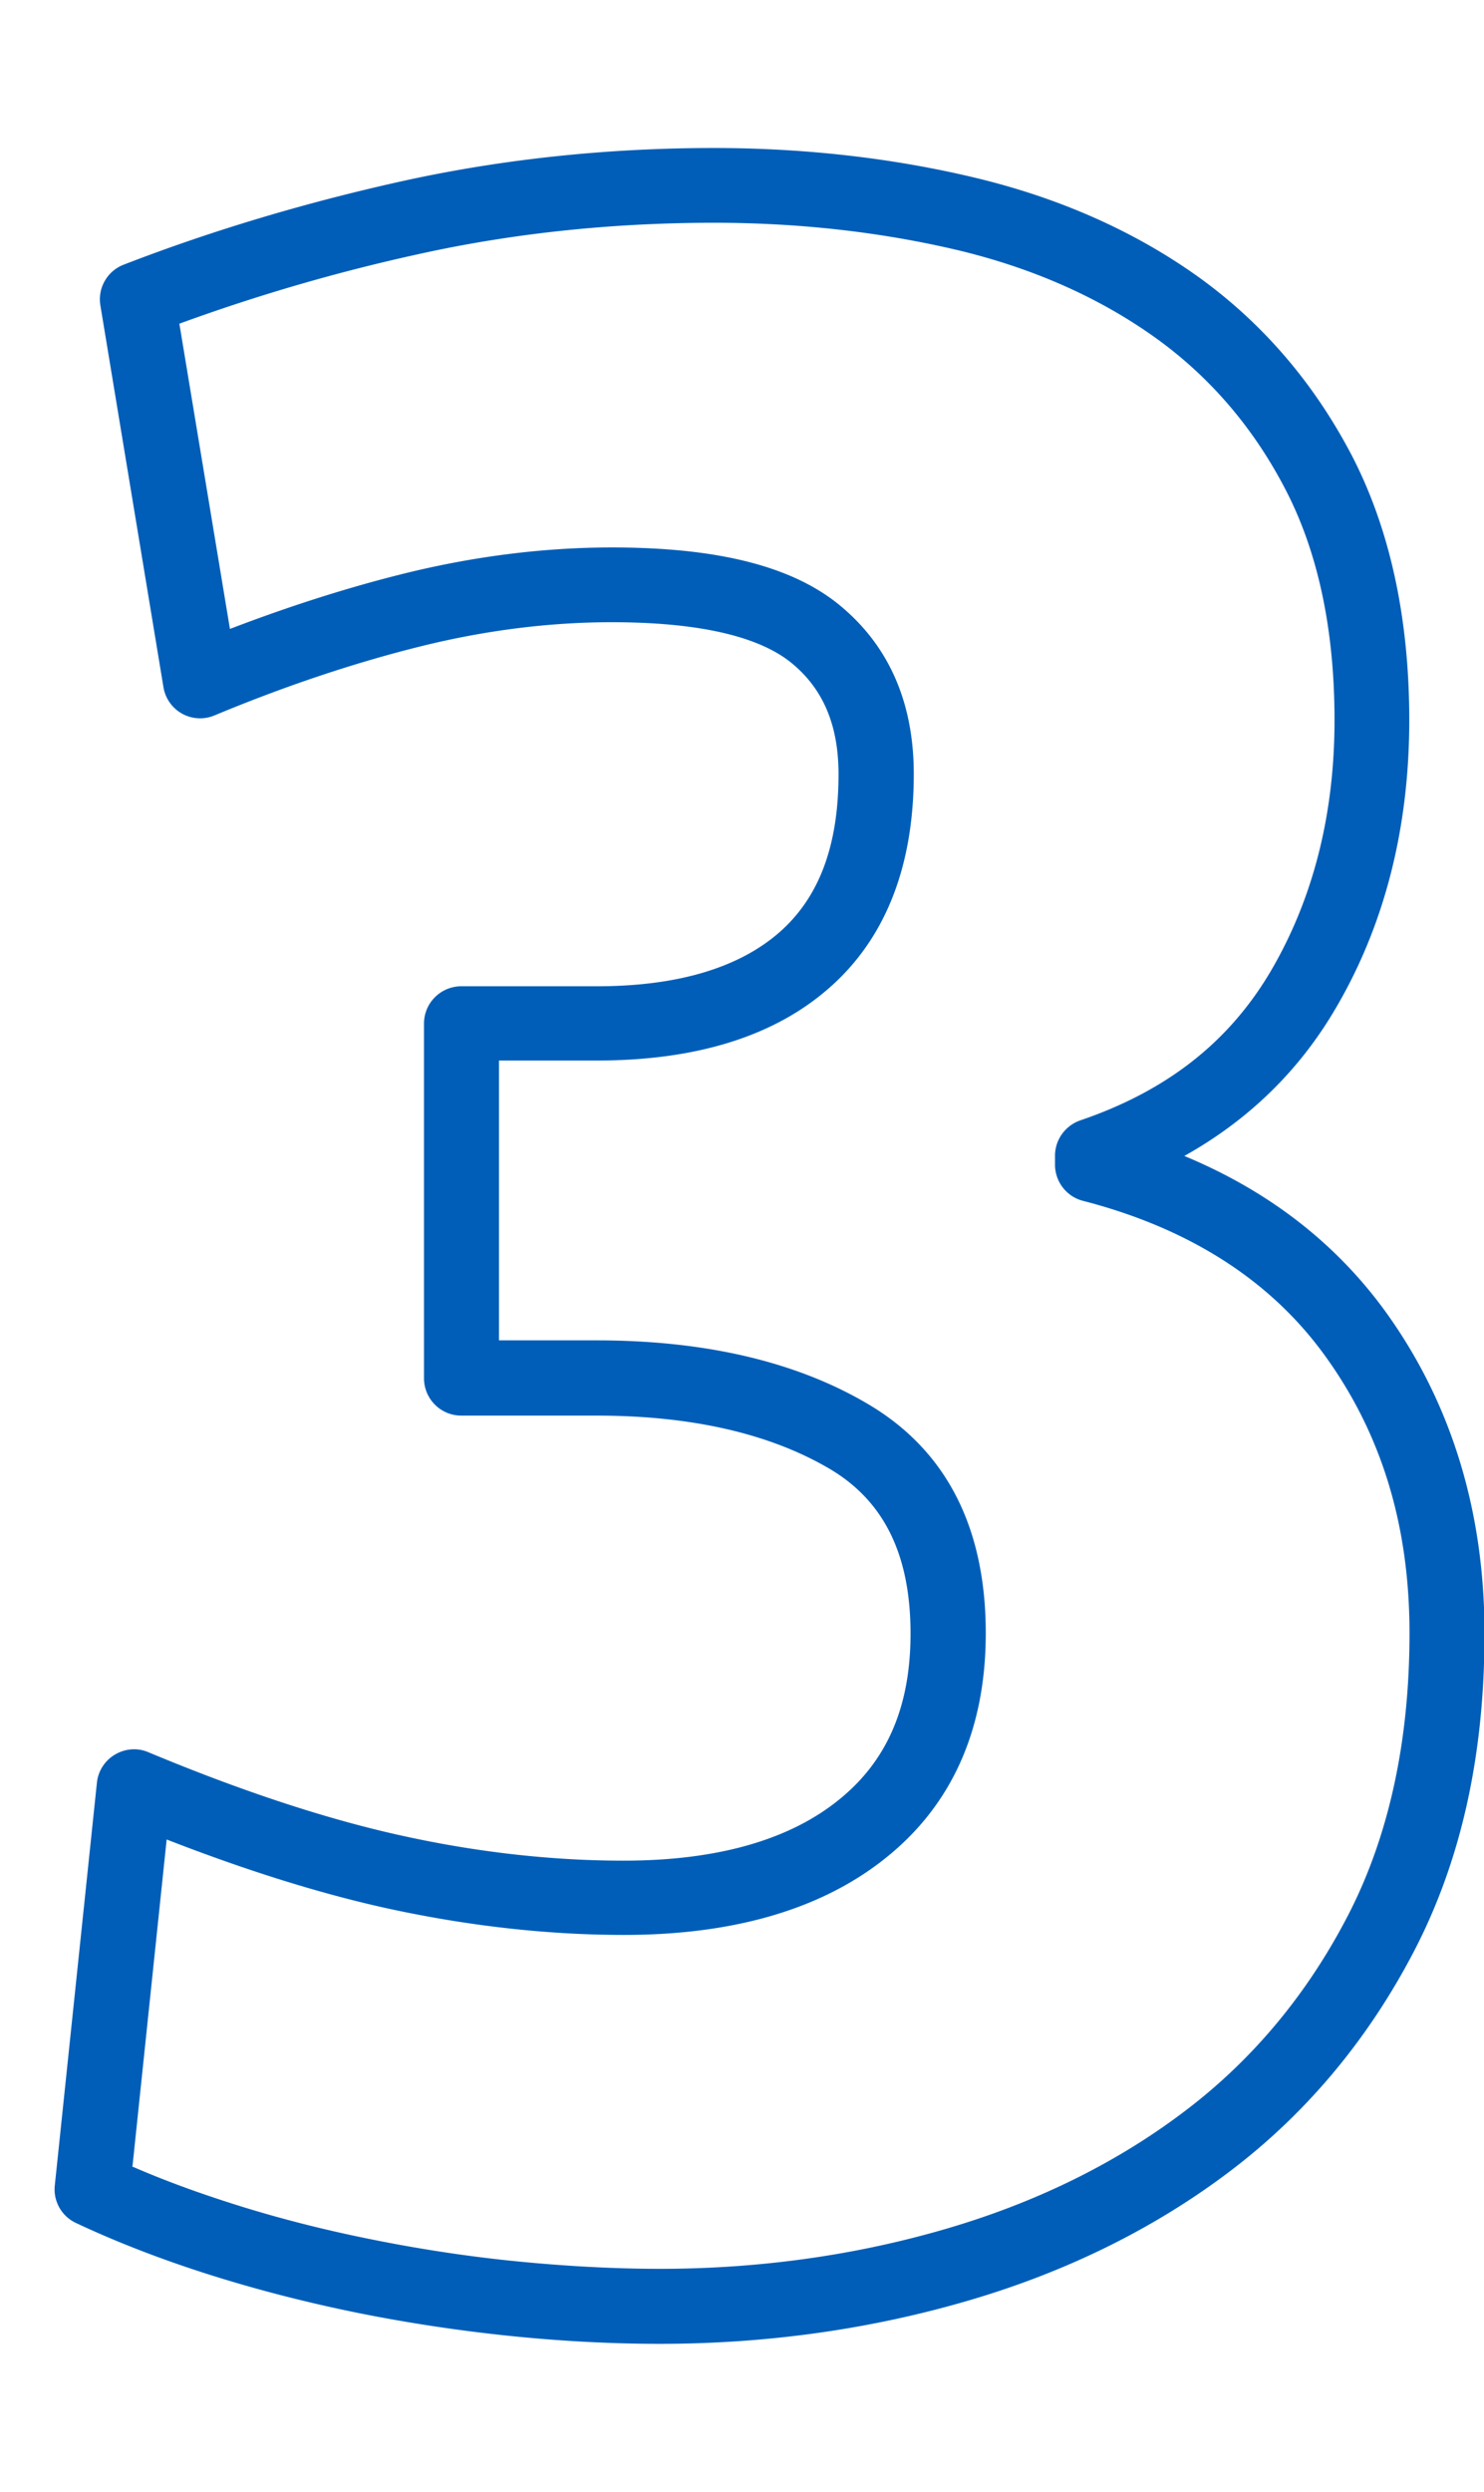
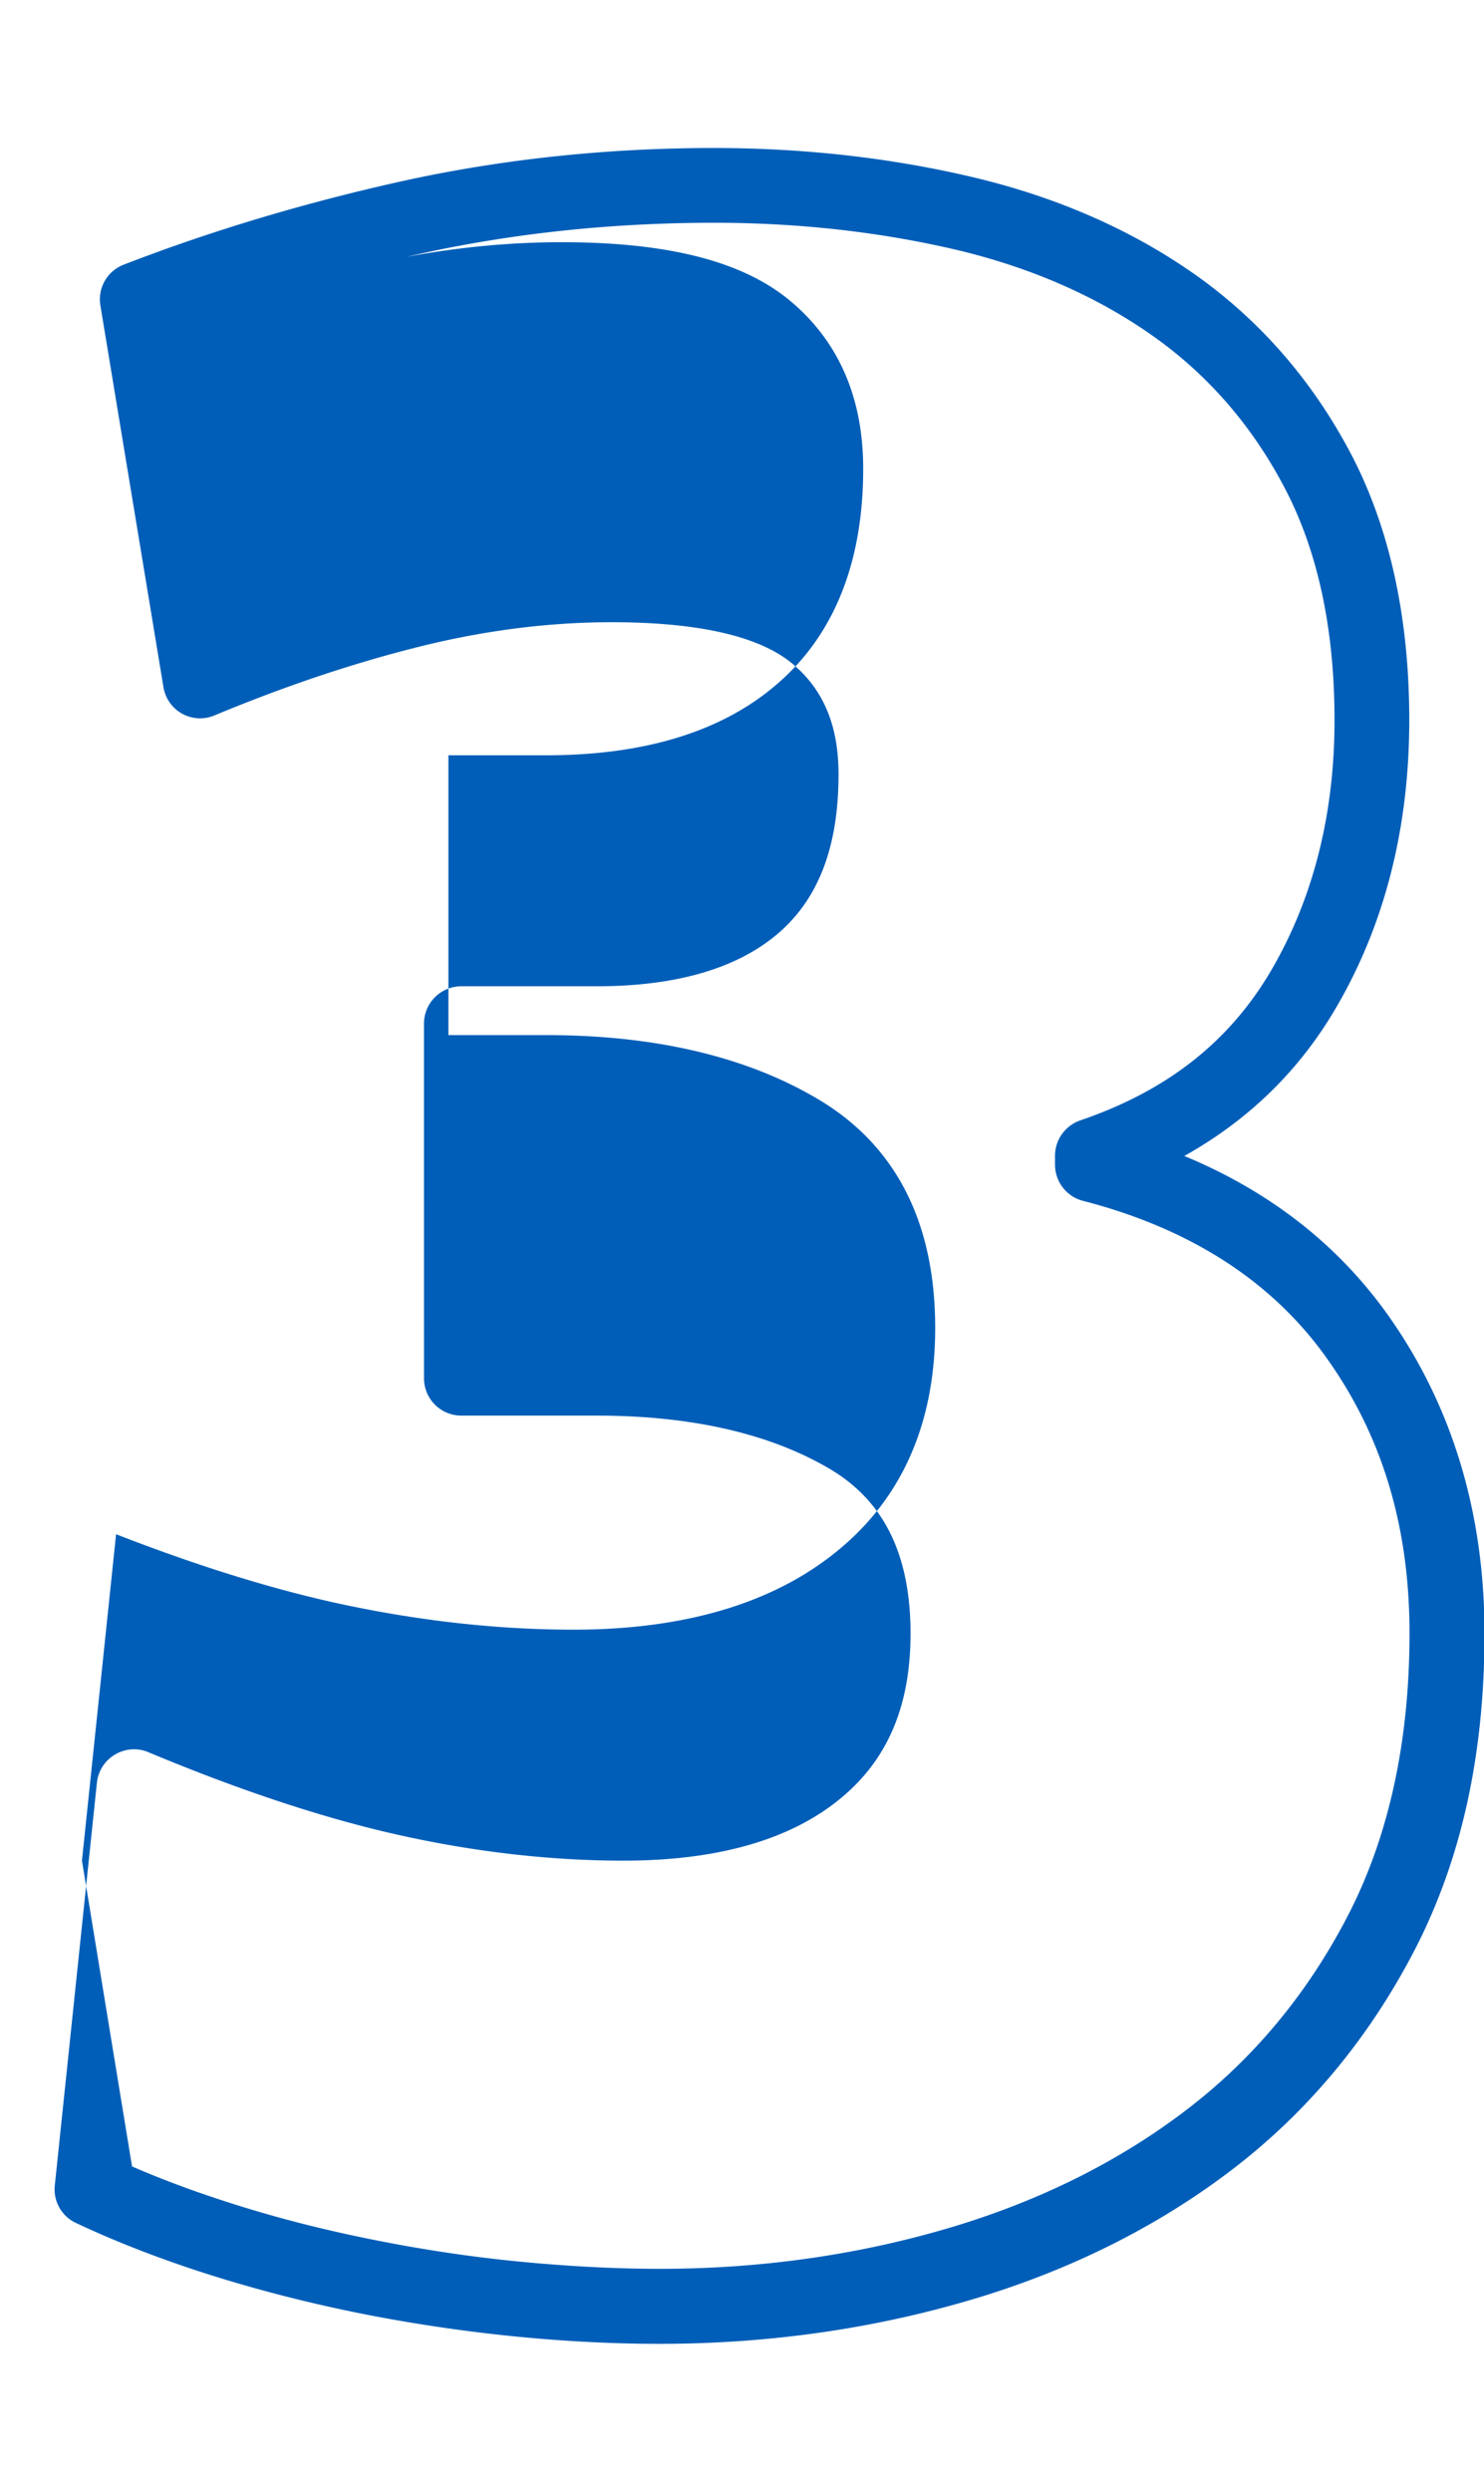
<svg xmlns="http://www.w3.org/2000/svg" viewBox="0 0 59.57 100">
-   <path style="fill:#005EB8 !important" d="M26.48 94.06c-1.88 0-3.87-.1-5.94-.31-2.06-.21-4.13-.52-6.17-.93-2.07-.42-4.09-.94-6.01-1.55-1.95-.62-3.74-1.32-5.31-2.06-.58-.27-.92-.88-.85-1.51l1.69-16.16c.05-.47.32-.89.73-1.13.41-.24.9-.28 1.34-.09 3.76 1.57 7.2 2.7 10.23 3.36 3.01.66 5.99.99 8.84.99 3.73 0 6.64-.82 8.64-2.44 1.94-1.56 2.88-3.74 2.88-6.67 0-3.16-1.06-5.32-3.24-6.61-2.41-1.42-5.56-2.14-9.36-2.14h-5.43c-.83 0-1.5-.67-1.5-1.5V41.08c0-.83.67-1.5 1.5-1.5h5.43c3.23 0 5.69-.73 7.33-2.16 1.6-1.4 2.38-3.48 2.38-6.35 0-1.96-.61-3.41-1.87-4.45-1.32-1.09-3.76-1.65-7.24-1.65-2.51 0-5.11.33-7.71.98-2.65.66-5.42 1.59-8.23 2.76a1.49 1.49 0 0 1-2.05-1.14L4.03 12.26c-.12-.7.28-1.39.94-1.64 3.59-1.39 7.4-2.52 11.31-3.38 3.95-.86 8.11-1.3 12.38-1.3 3.63 0 7.16.4 10.47 1.19 3.39.81 6.41 2.15 8.97 3.98 2.59 1.86 4.67 4.29 6.19 7.22 1.51 2.94 2.28 6.49 2.28 10.57 0 4.35-1 8.26-2.98 11.61-1.46 2.48-3.49 4.45-6.05 5.88 3.42 1.42 6.15 3.55 8.15 6.35 2.58 3.62 3.9 7.93 3.9 12.81s-.93 9.04-2.76 12.62c-1.83 3.56-4.3 6.55-7.36 8.89-3.02 2.31-6.57 4.08-10.55 5.25-3.94 1.16-8.12 1.75-12.42 1.75ZM5.3 86.94c1.21.53 2.54 1.02 3.98 1.48 1.81.58 3.73 1.07 5.69 1.46 1.94.39 3.92.69 5.88.88 1.96.19 3.86.29 5.64.29 4.02 0 7.91-.55 11.57-1.63 3.63-1.07 6.85-2.67 9.58-4.76 2.7-2.06 4.89-4.71 6.51-7.87 1.61-3.15 2.43-6.93 2.43-11.25s-1.12-7.96-3.34-11.06c-2.19-3.07-5.47-5.18-9.77-6.29-.66-.17-1.12-.77-1.12-1.45v-.36c0-.64.41-1.21 1.02-1.42 3.46-1.18 5.95-3.13 7.63-5.97 1.7-2.89 2.57-6.28 2.57-10.09 0-3.6-.65-6.69-1.94-9.2-1.29-2.51-3.06-4.58-5.27-6.16-2.24-1.6-4.9-2.78-7.91-3.5-3.09-.73-6.38-1.1-9.78-1.1-4.05 0-8 .41-11.74 1.23a74.35 74.35 0 0 0-9.73 2.82l2.03 12.25c2.35-.9 4.66-1.64 6.9-2.2 2.84-.71 5.68-1.07 8.44-1.07 4.26 0 7.25.76 9.15 2.33 1.96 1.62 2.96 3.89 2.96 6.76 0 3.73-1.15 6.63-3.41 8.6-2.2 1.93-5.33 2.9-9.31 2.9h-3.93v11.23h3.93c4.35 0 8.02.86 10.89 2.56 3.13 1.85 4.72 4.94 4.72 9.19 0 3.84-1.34 6.87-3.99 9-2.55 2.06-6.09 3.11-10.53 3.11-3.07 0-6.26-.36-9.48-1.06-2.69-.59-5.67-1.52-8.88-2.77l-1.37 13.1Z" />
+   <path style="fill:#005EB8 !important" d="M26.48 94.06c-1.88 0-3.87-.1-5.94-.31-2.06-.21-4.13-.52-6.17-.93-2.07-.42-4.09-.94-6.01-1.55-1.95-.62-3.74-1.32-5.31-2.06-.58-.27-.92-.88-.85-1.51l1.69-16.16c.05-.47.32-.89.73-1.13.41-.24.9-.28 1.34-.09 3.76 1.57 7.2 2.7 10.23 3.36 3.01.66 5.99.99 8.84.99 3.73 0 6.64-.82 8.64-2.44 1.94-1.56 2.88-3.74 2.88-6.67 0-3.16-1.06-5.32-3.24-6.61-2.41-1.42-5.56-2.14-9.36-2.14h-5.43c-.83 0-1.5-.67-1.5-1.5V41.08c0-.83.67-1.5 1.5-1.5h5.43c3.23 0 5.69-.73 7.33-2.16 1.6-1.4 2.38-3.48 2.38-6.35 0-1.96-.61-3.41-1.87-4.45-1.32-1.09-3.76-1.65-7.24-1.65-2.51 0-5.11.33-7.71.98-2.65.66-5.42 1.59-8.23 2.76a1.49 1.49 0 0 1-2.05-1.14L4.03 12.26c-.12-.7.28-1.39.94-1.64 3.59-1.39 7.4-2.52 11.31-3.38 3.95-.86 8.11-1.3 12.38-1.3 3.63 0 7.16.4 10.47 1.19 3.39.81 6.41 2.15 8.97 3.98 2.59 1.86 4.67 4.29 6.19 7.22 1.51 2.94 2.28 6.49 2.28 10.57 0 4.35-1 8.26-2.98 11.61-1.46 2.48-3.49 4.45-6.05 5.88 3.42 1.42 6.15 3.55 8.15 6.35 2.58 3.62 3.9 7.93 3.9 12.81s-.93 9.04-2.76 12.62c-1.83 3.56-4.3 6.55-7.36 8.89-3.02 2.31-6.57 4.08-10.55 5.25-3.94 1.16-8.12 1.75-12.42 1.75ZM5.3 86.94c1.21.53 2.54 1.02 3.98 1.48 1.81.58 3.73 1.07 5.69 1.46 1.94.39 3.92.69 5.88.88 1.96.19 3.86.29 5.64.29 4.02 0 7.91-.55 11.57-1.63 3.63-1.07 6.85-2.67 9.58-4.76 2.7-2.06 4.89-4.71 6.51-7.87 1.61-3.15 2.43-6.93 2.43-11.25s-1.12-7.96-3.34-11.06c-2.19-3.07-5.47-5.18-9.77-6.29-.66-.17-1.12-.77-1.12-1.45v-.36c0-.64.41-1.21 1.02-1.42 3.46-1.18 5.95-3.13 7.63-5.97 1.7-2.89 2.57-6.28 2.57-10.09 0-3.6-.65-6.69-1.94-9.2-1.29-2.51-3.06-4.58-5.27-6.16-2.24-1.6-4.9-2.78-7.91-3.5-3.09-.73-6.38-1.1-9.78-1.1-4.05 0-8 .41-11.74 1.23a74.35 74.35 0 0 0-9.73 2.82c2.35-.9 4.66-1.64 6.9-2.2 2.84-.71 5.68-1.07 8.44-1.07 4.26 0 7.25.76 9.15 2.33 1.96 1.62 2.96 3.89 2.96 6.76 0 3.73-1.15 6.63-3.41 8.6-2.2 1.93-5.33 2.9-9.31 2.9h-3.93v11.23h3.93c4.35 0 8.02.86 10.89 2.56 3.13 1.85 4.72 4.94 4.72 9.19 0 3.84-1.34 6.87-3.99 9-2.55 2.06-6.09 3.11-10.53 3.11-3.07 0-6.26-.36-9.48-1.06-2.69-.59-5.67-1.52-8.88-2.77l-1.37 13.1Z" />
</svg>